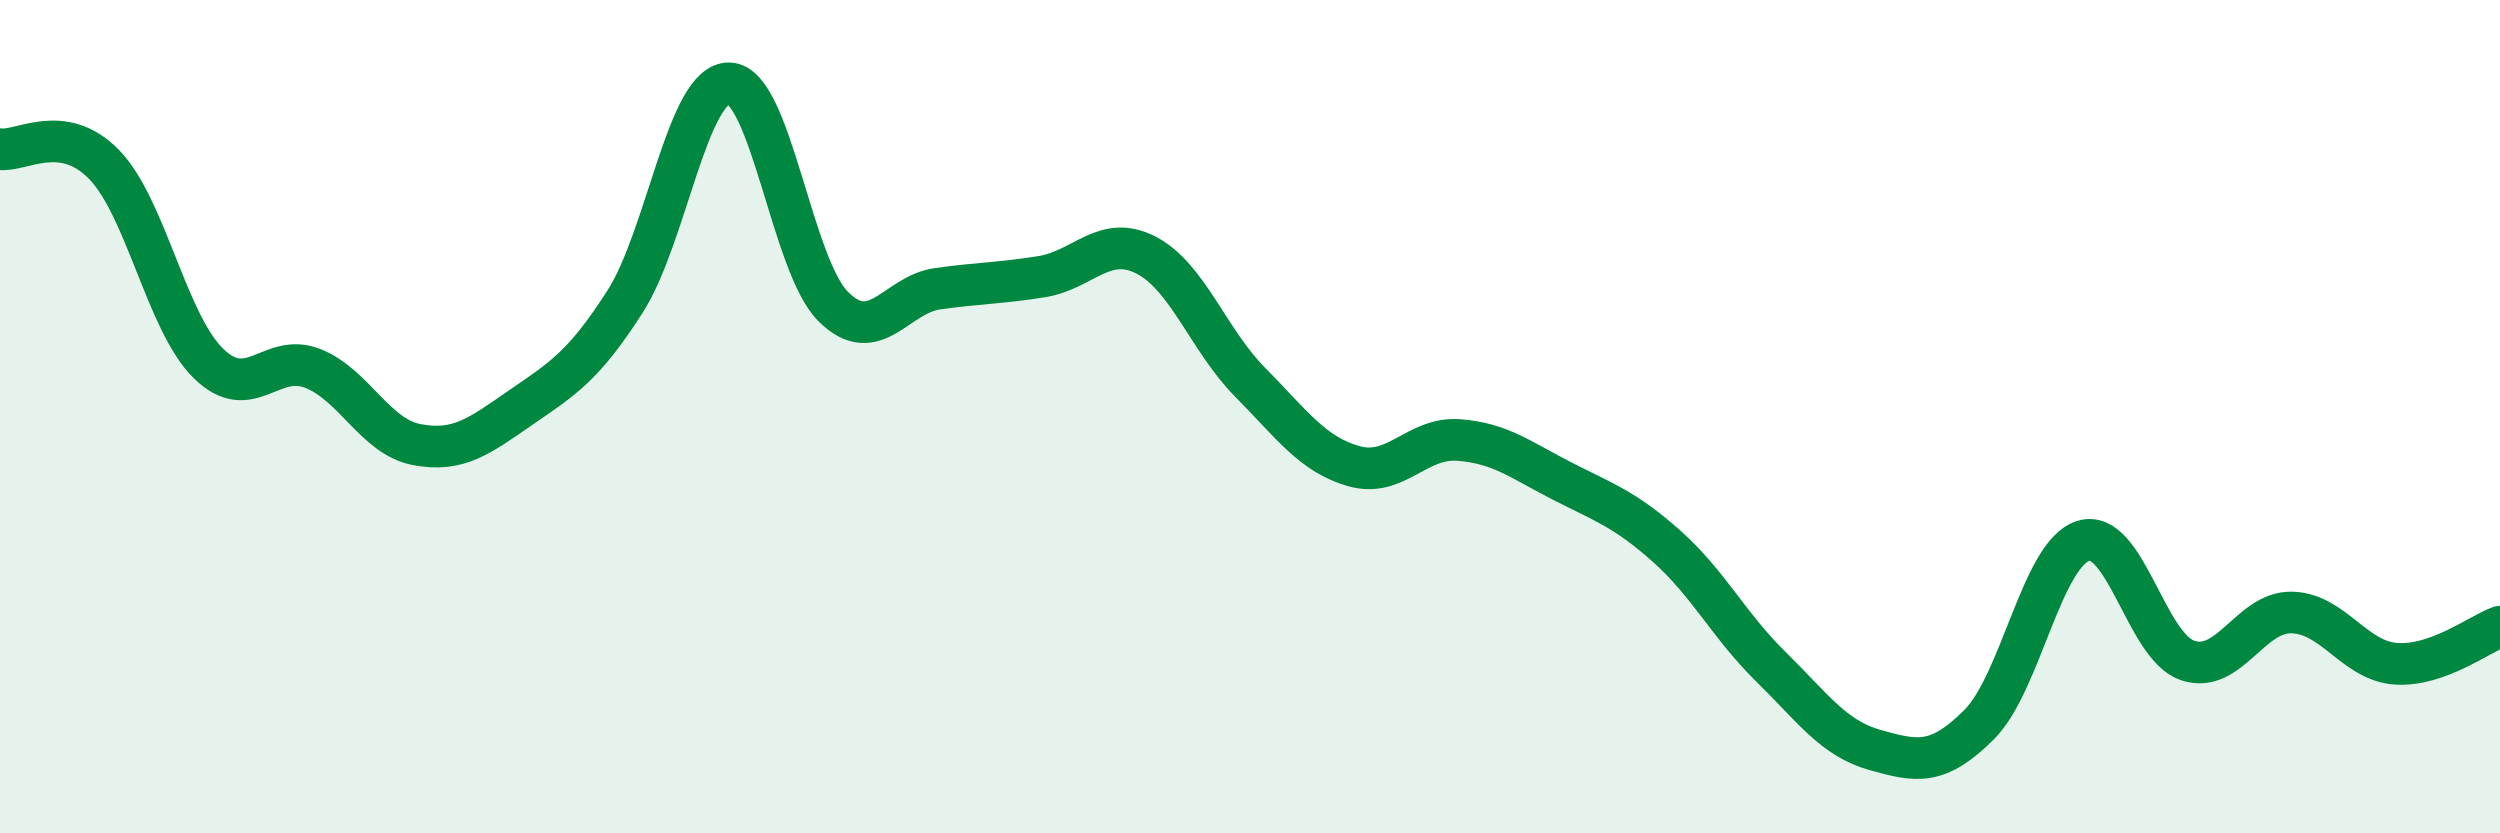
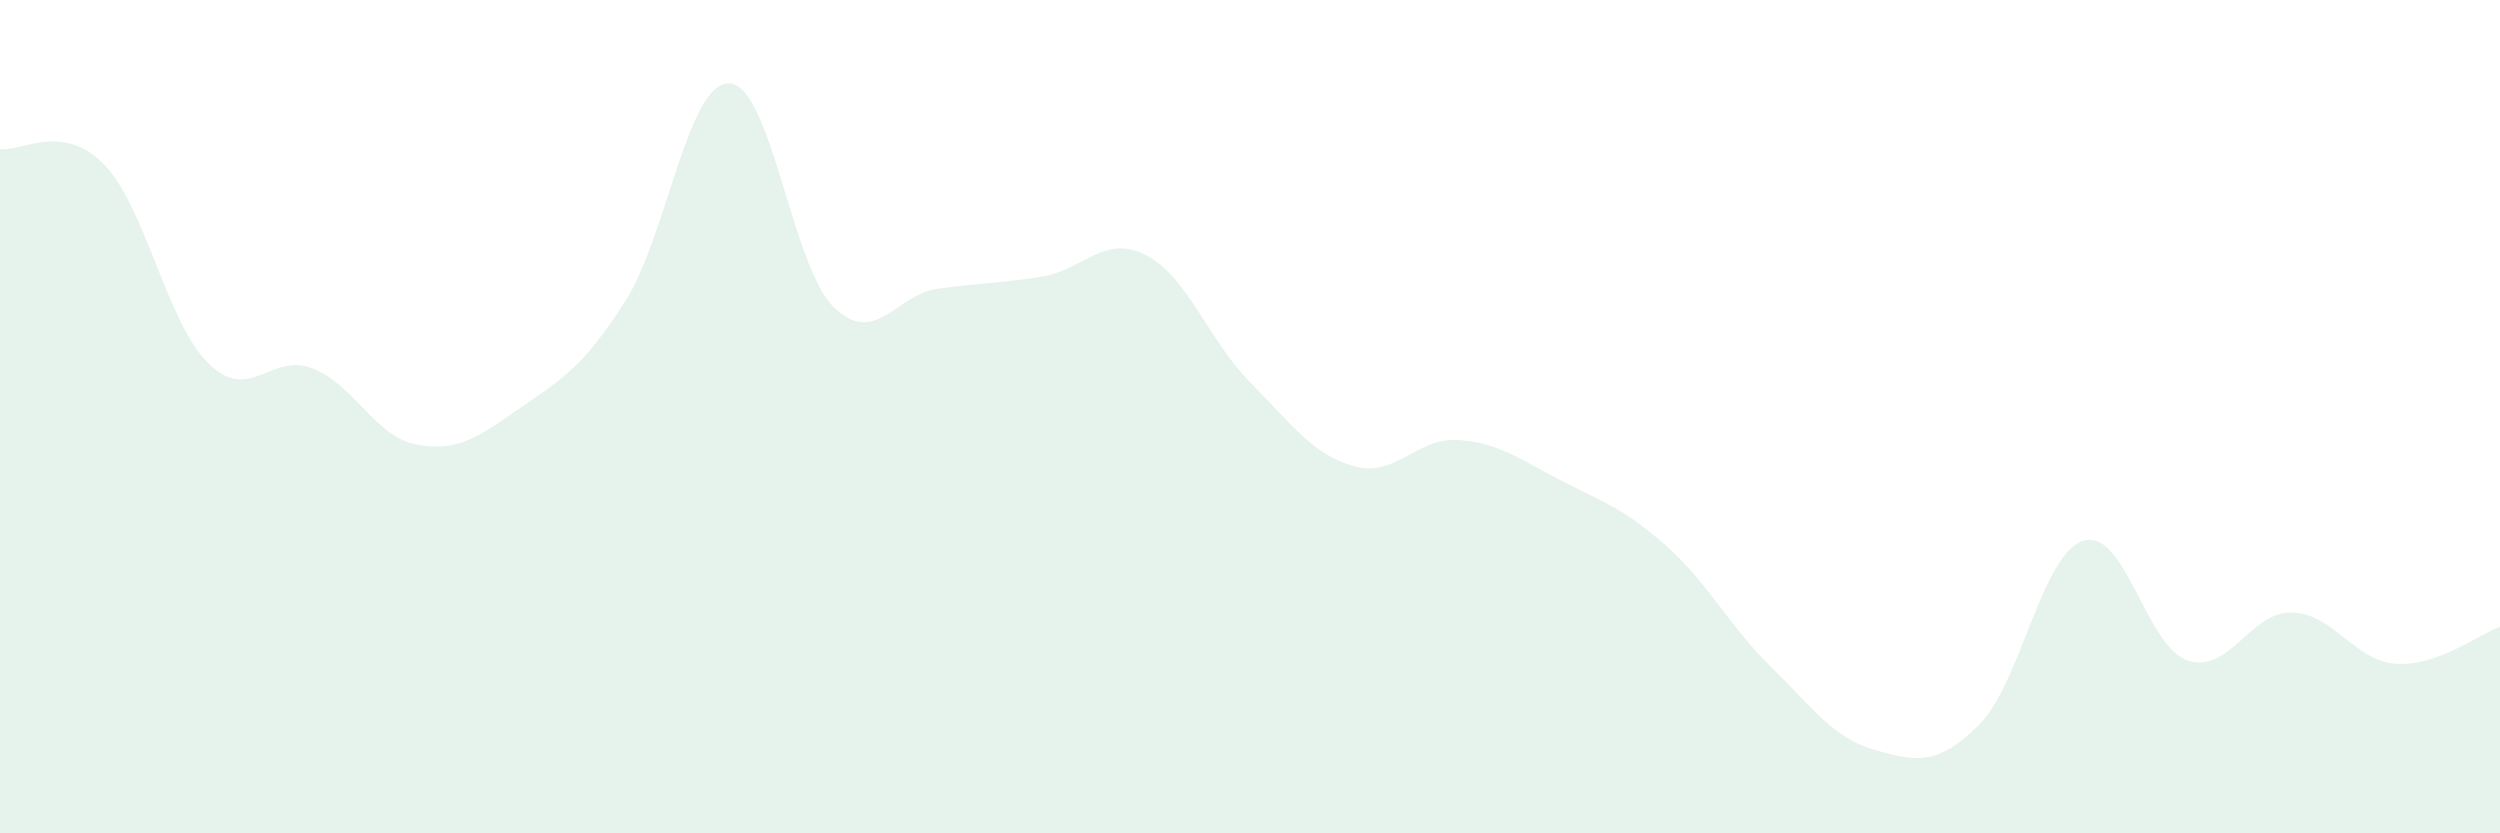
<svg xmlns="http://www.w3.org/2000/svg" width="60" height="20" viewBox="0 0 60 20">
  <path d="M 0,3.58 C 0.5,3.65 1.5,2.92 2.5,3.95 C 3.5,4.98 4,7.74 5,8.72 C 6,9.7 6.5,8.45 7.5,8.84 C 8.5,9.23 9,10.48 10,10.67 C 11,10.86 11.5,10.47 12.5,9.78 C 13.5,9.09 14,8.8 15,7.24 C 16,5.68 16.5,1.98 17.5,2 C 18.5,2.02 19,6.37 20,7.36 C 21,8.35 21.5,7.07 22.5,6.93 C 23.5,6.79 24,6.8 25,6.64 C 26,6.48 26.5,5.61 27.5,6.12 C 28.5,6.63 29,8.16 30,9.17 C 31,10.18 31.5,10.91 32.5,11.19 C 33.5,11.47 34,10.49 35,10.56 C 36,10.63 36.5,11.04 37.5,11.55 C 38.5,12.06 39,12.22 40,13.11 C 41,14 41.5,15.02 42.5,16 C 43.5,16.98 44,17.72 45,18 C 46,18.28 46.5,18.39 47.5,17.39 C 48.5,16.39 49,13.29 50,12.98 C 51,12.67 51.5,15.51 52.5,15.85 C 53.5,16.19 54,14.68 55,14.7 C 56,14.72 56.5,15.86 57.5,15.93 C 58.5,16 59.5,15.22 60,15.04L60 20L0 20Z" fill="#008740" opacity="0.1" stroke-linecap="round" stroke-linejoin="round" />
-   <path d="M 0,3.58 C 0.5,3.65 1.5,2.92 2.5,3.95 C 3.5,4.98 4,7.74 5,8.72 C 6,9.7 6.5,8.45 7.5,8.84 C 8.5,9.23 9,10.48 10,10.67 C 11,10.86 11.5,10.47 12.5,9.78 C 13.5,9.09 14,8.8 15,7.24 C 16,5.68 16.5,1.98 17.5,2 C 18.5,2.02 19,6.37 20,7.36 C 21,8.35 21.5,7.07 22.5,6.93 C 23.5,6.79 24,6.8 25,6.64 C 26,6.48 26.5,5.61 27.5,6.12 C 28.5,6.63 29,8.16 30,9.17 C 31,10.18 31.5,10.91 32.5,11.19 C 33.5,11.47 34,10.49 35,10.56 C 36,10.63 36.5,11.04 37.5,11.55 C 38.5,12.06 39,12.22 40,13.11 C 41,14 41.5,15.02 42.5,16 C 43.5,16.98 44,17.72 45,18 C 46,18.28 46.5,18.39 47.5,17.39 C 48.5,16.39 49,13.29 50,12.98 C 51,12.67 51.5,15.51 52.5,15.85 C 53.5,16.19 54,14.68 55,14.7 C 56,14.72 56.5,15.86 57.5,15.93 C 58.5,16 59.5,15.22 60,15.04" stroke="#008740" stroke-width="1" fill="none" stroke-linecap="round" stroke-linejoin="round" />
</svg>